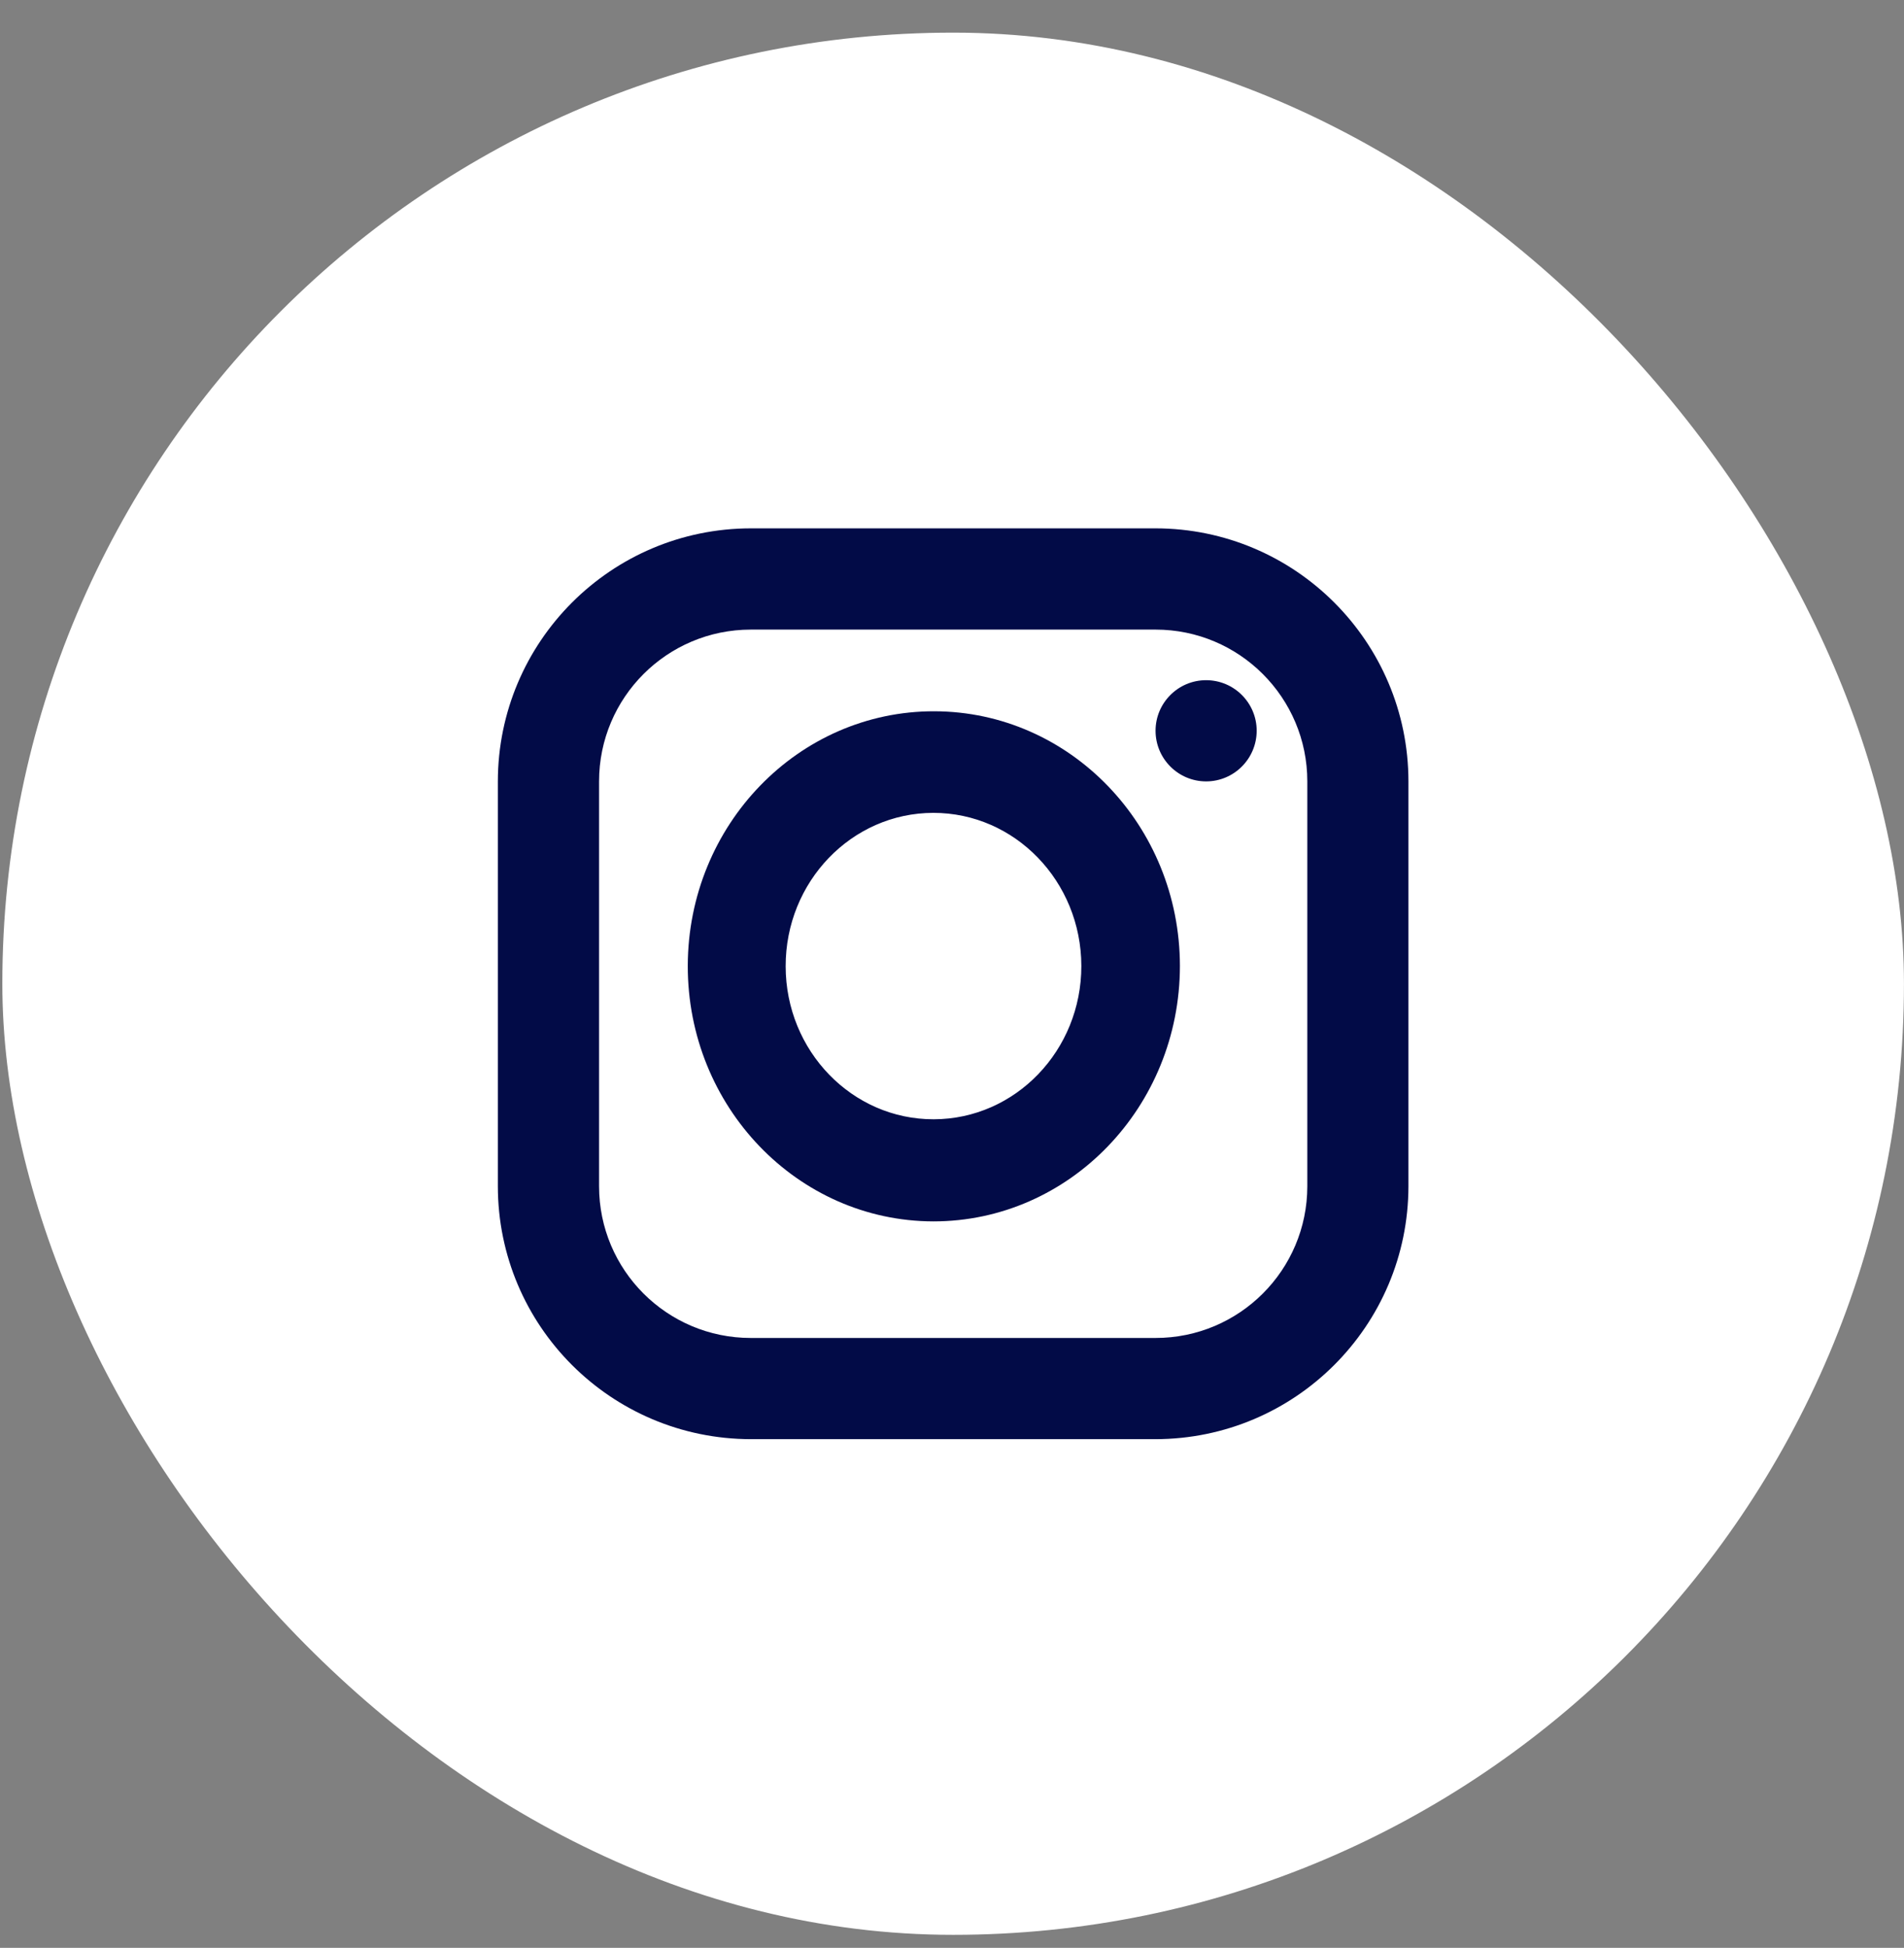
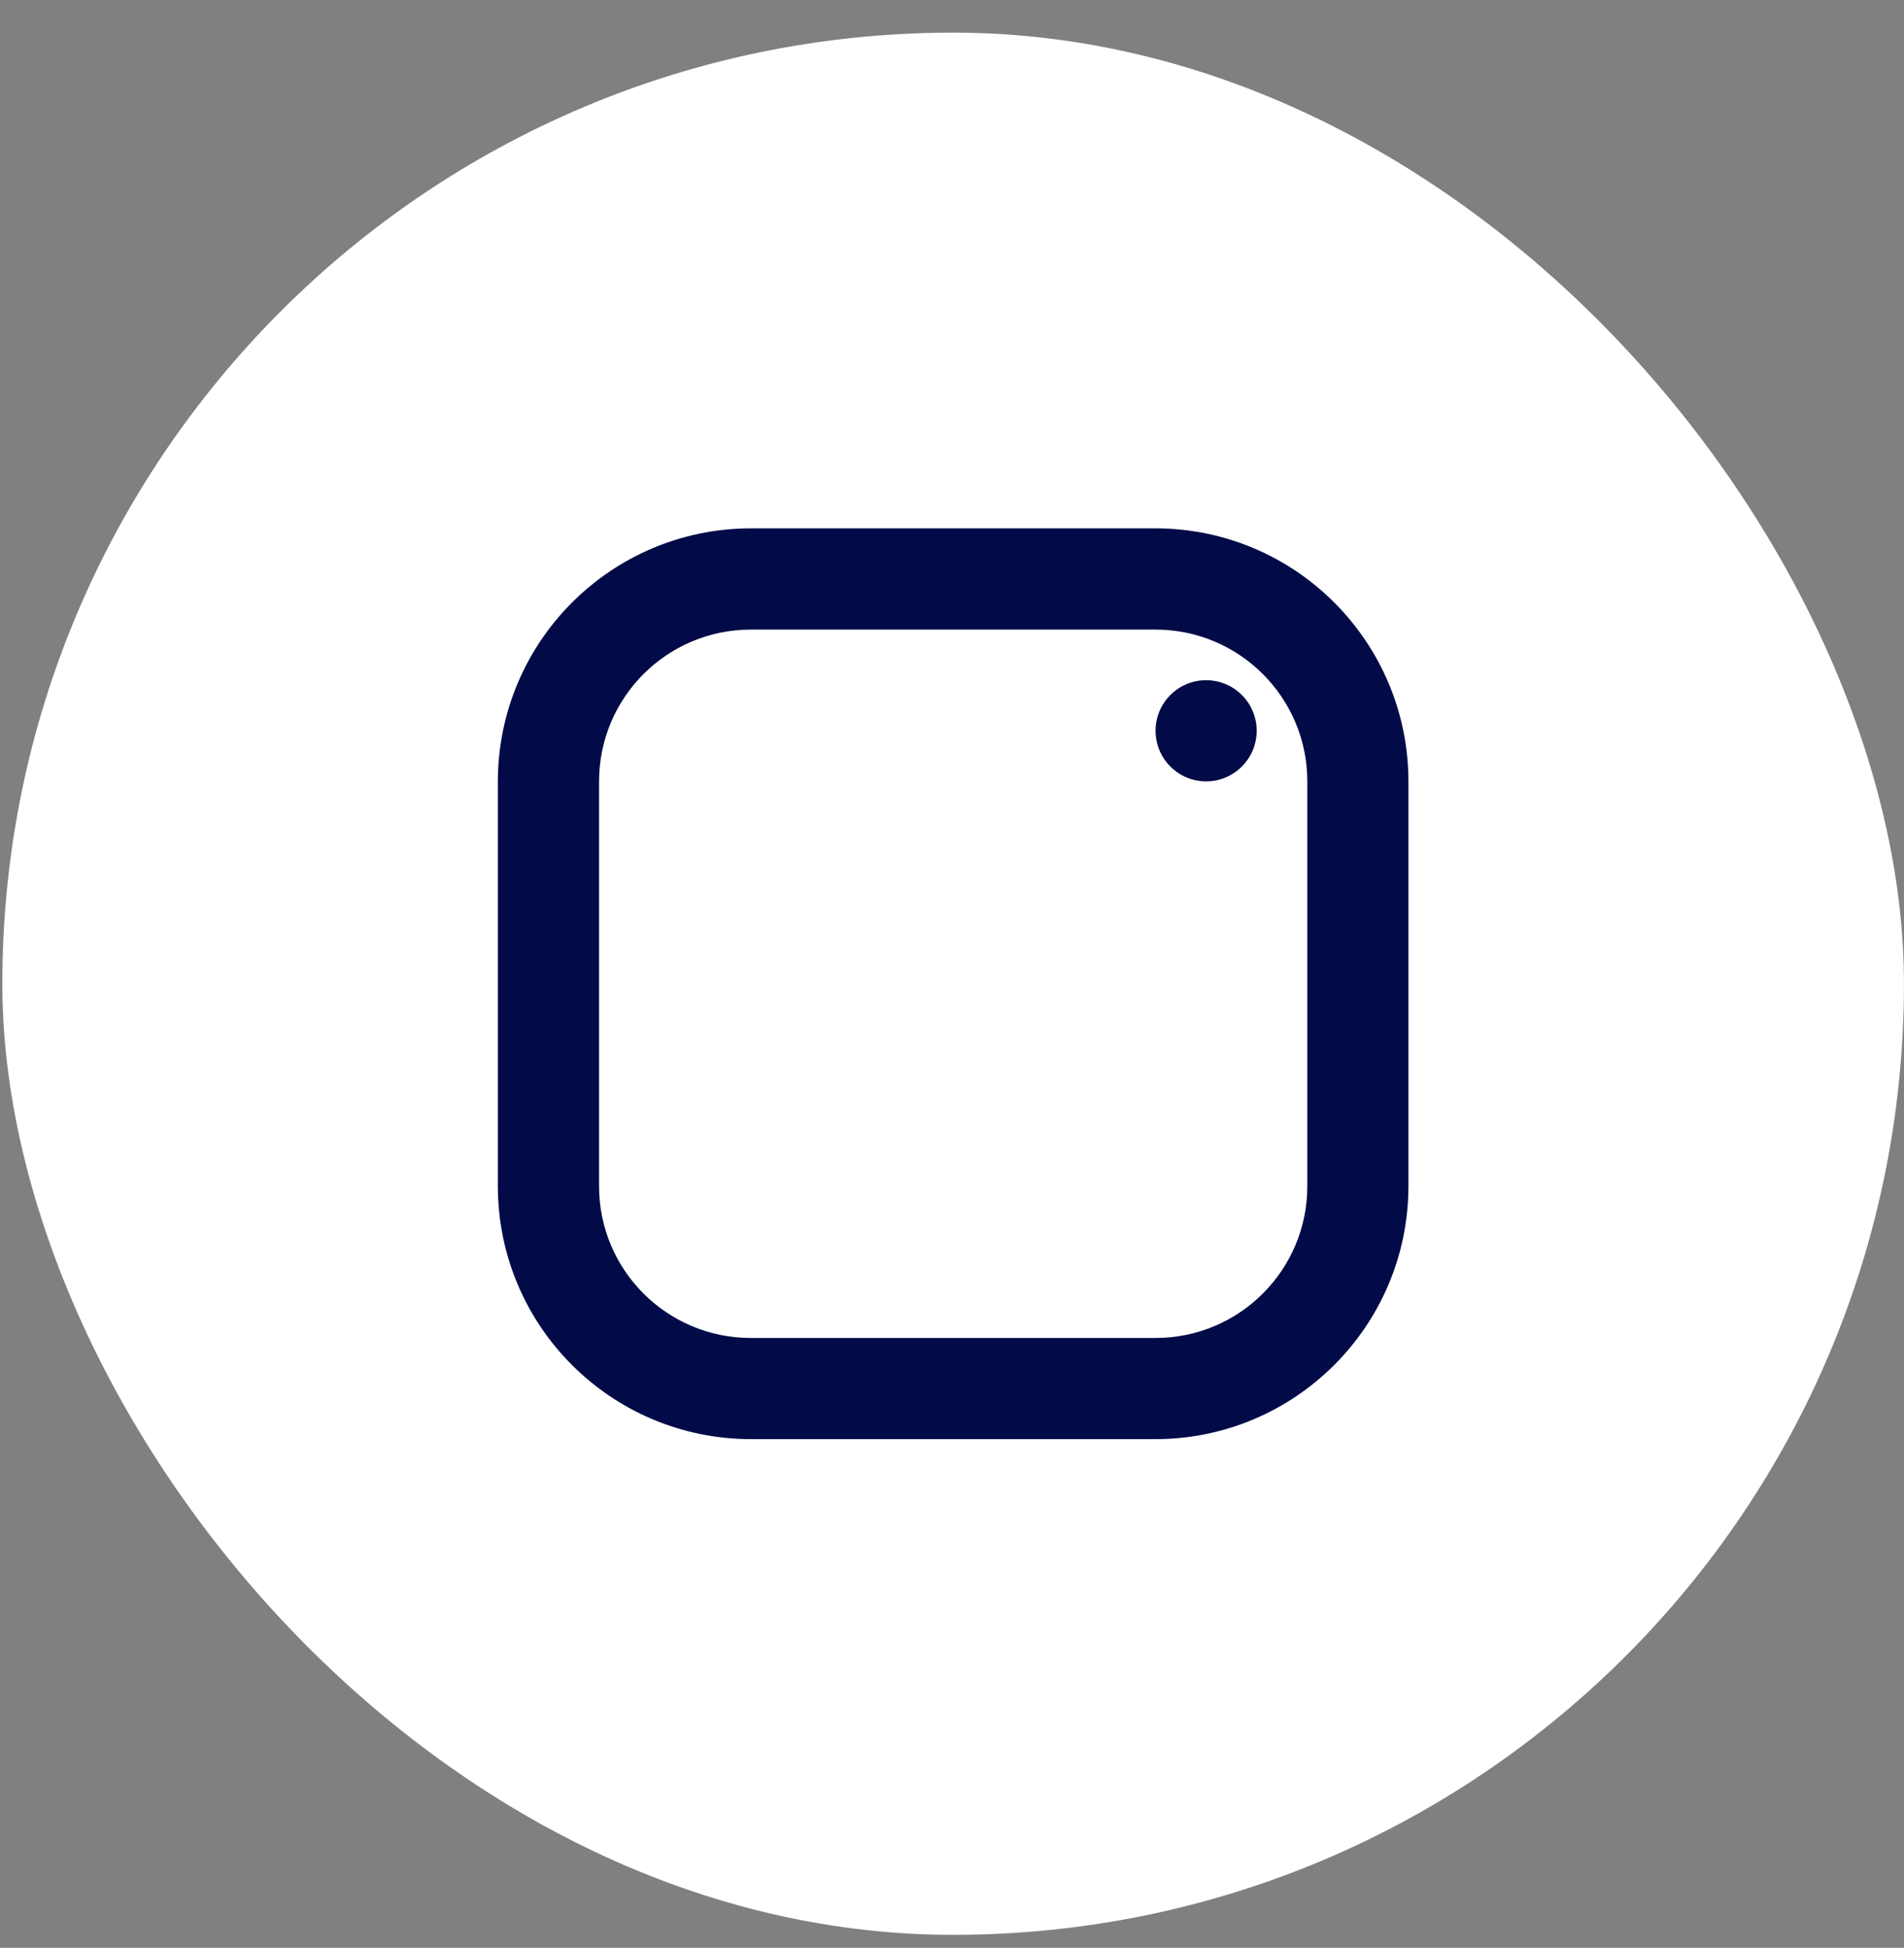
<svg xmlns="http://www.w3.org/2000/svg" width="44" height="45" viewBox="0 0 44 45" fill="none">
  <rect x="0" y="0" width="44" height="45" fill="#808080" stroke="none" />
  <rect x="0.054" y="0.754" width="43.945" height="43.945" rx="21.973" fill="white" />
  <path fill-rule="evenodd" clip-rule="evenodd" d="M27.873 18.052C27.227 18.052 26.704 17.527 26.704 16.882C26.704 16.238 27.227 15.714 27.872 15.714C28.518 15.714 29.041 16.238 29.041 16.882C29.04 17.529 28.516 18.052 27.872 18.052H27.873ZM17.352 14.545C15.413 14.545 13.844 16.116 13.844 18.052V27.404C13.844 29.341 15.413 30.91 17.35 30.91H26.704C28.64 30.91 30.211 29.341 30.211 27.404V18.052C30.211 16.116 28.64 14.545 26.704 14.545H17.35H17.352ZM26.701 33.248H17.352C14.121 33.244 11.506 30.63 11.505 27.401V18.053C11.508 14.825 14.123 12.209 17.352 12.206H26.704C29.93 12.21 32.545 14.825 32.548 18.052V27.404C32.544 30.63 29.929 33.244 26.701 33.248Z" fill="#020B47" />
-   <path fill-rule="evenodd" clip-rule="evenodd" d="M21.567 18.779C19.681 18.782 18.153 20.369 18.156 22.324C18.158 24.279 19.692 25.862 21.578 25.858C23.464 25.854 24.991 24.268 24.989 22.315C24.985 20.36 23.453 18.777 21.567 18.779ZM15.894 22.309C15.902 19.057 18.453 16.425 21.594 16.432C24.726 16.441 27.263 19.069 27.267 22.314C27.265 25.574 24.715 28.217 21.568 28.217C18.427 28.209 15.887 25.563 15.894 22.309Z" fill="#020B47" />
</svg>